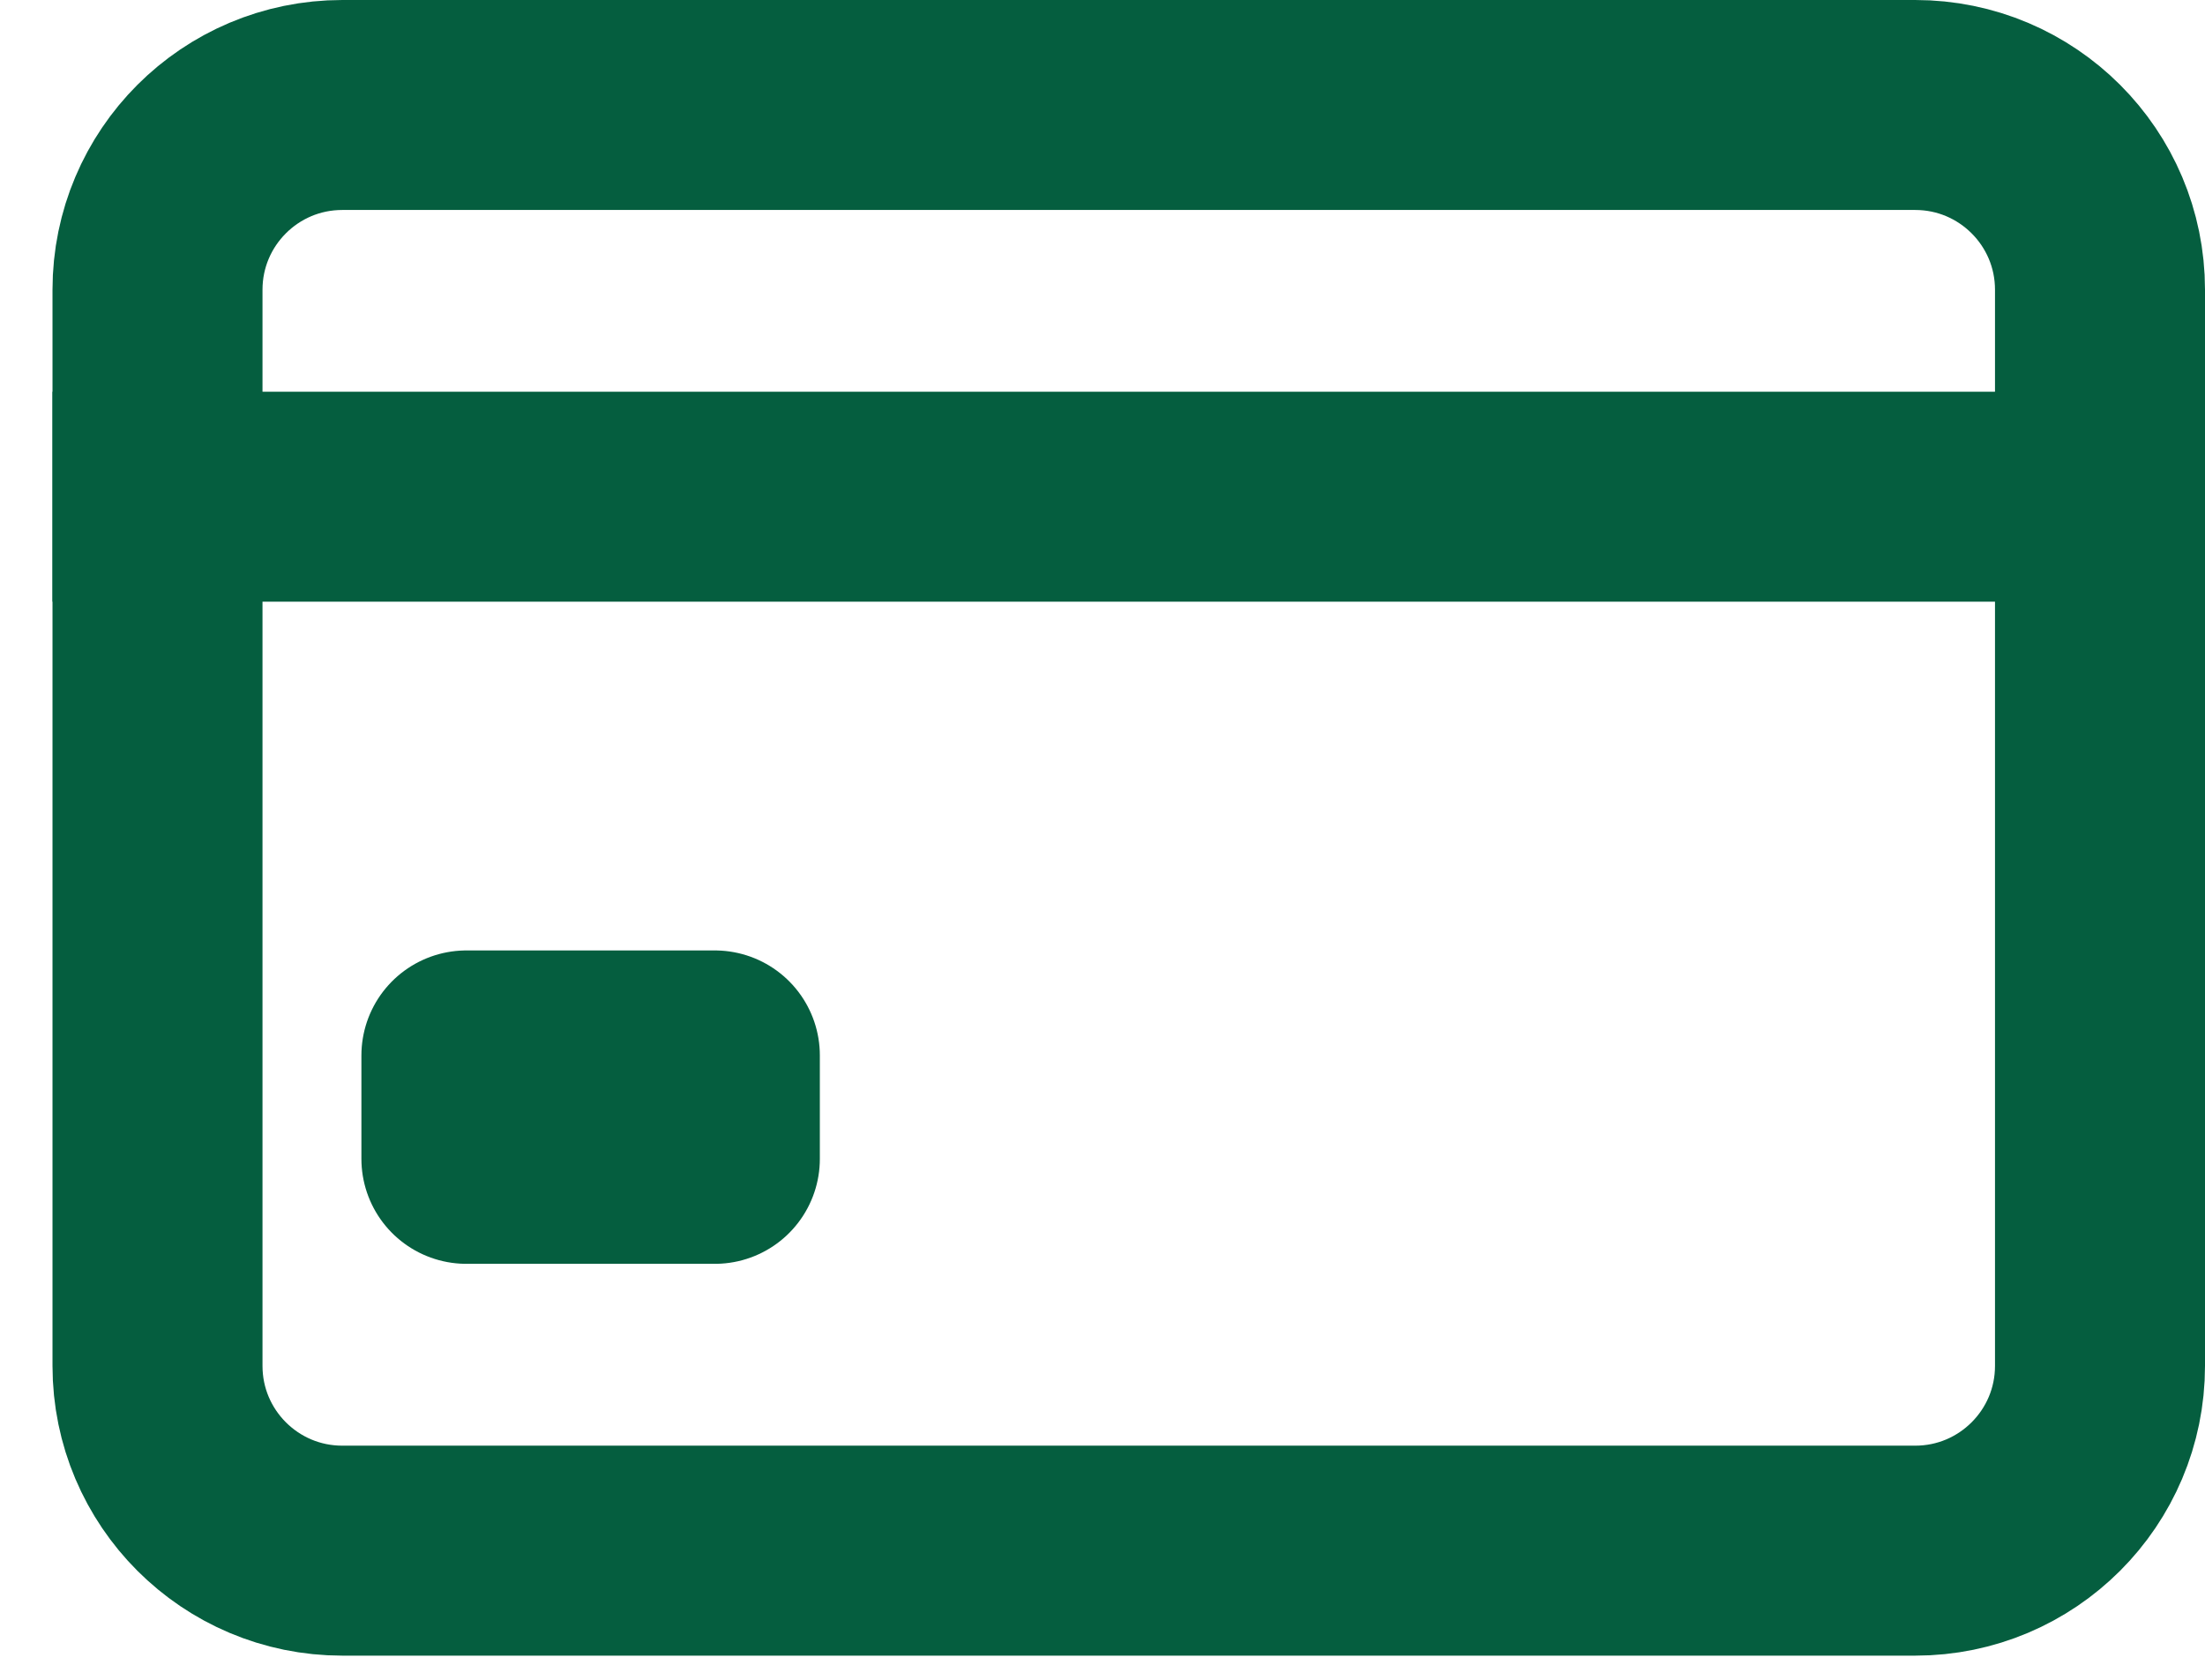
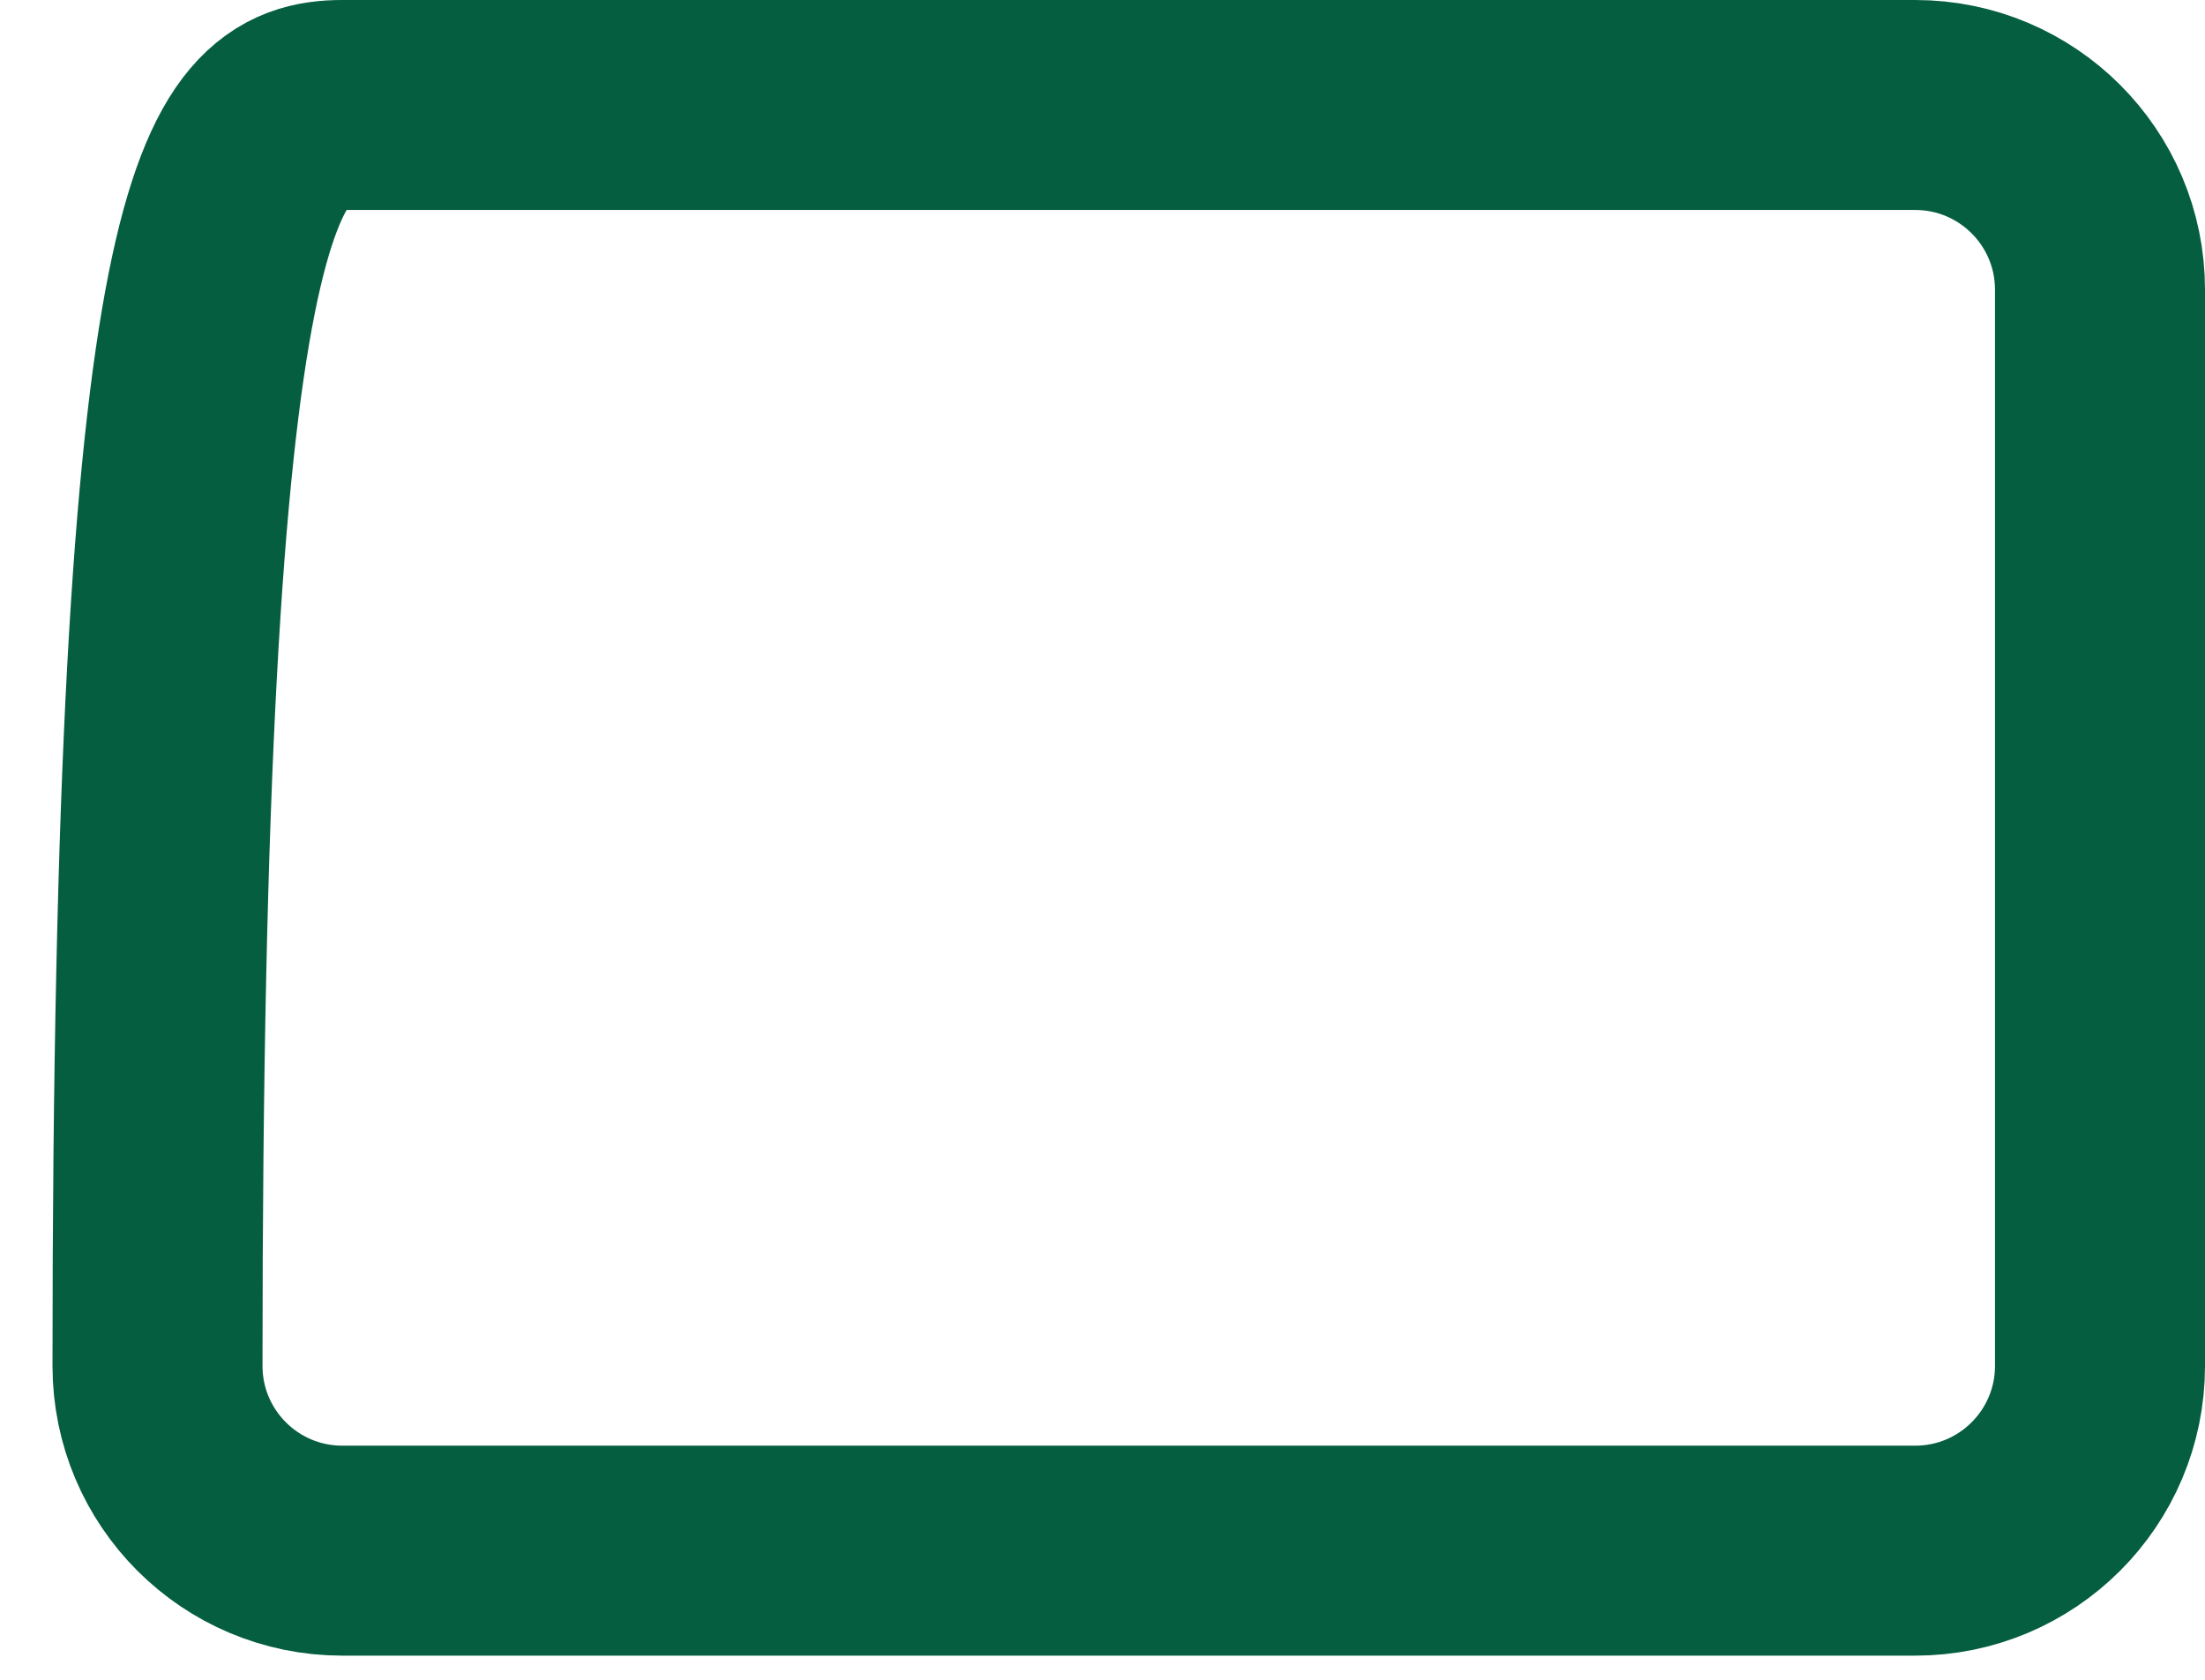
<svg xmlns="http://www.w3.org/2000/svg" width="21" height="16" viewBox="0 0 21 16" fill="none">
-   <path d="M3.26 1H18.24C19.212 1 20 1.788 20 2.76V13.01C20 13.982 19.212 14.77 18.24 14.77H3.26C2.288 14.77 1.5 13.982 1.5 13.01V2.76C1.5 1.788 2.288 1 3.26 1Z" stroke="#055E3F" stroke-width="2" stroke-linecap="round" stroke-linejoin="round" />
-   <path d="M0.5 4.731H21M4.442 10.053H6.808V11.038H4.442V10.053Z" stroke="#055E3F" stroke-width="2" stroke-linejoin="round" />
+   <path d="M3.26 1H18.24C19.212 1 20 1.788 20 2.76V13.01C20 13.982 19.212 14.77 18.24 14.77H3.26C2.288 14.77 1.5 13.982 1.5 13.01C1.5 1.788 2.288 1 3.26 1Z" stroke="#055E3F" stroke-width="2" stroke-linecap="round" stroke-linejoin="round" />
</svg>